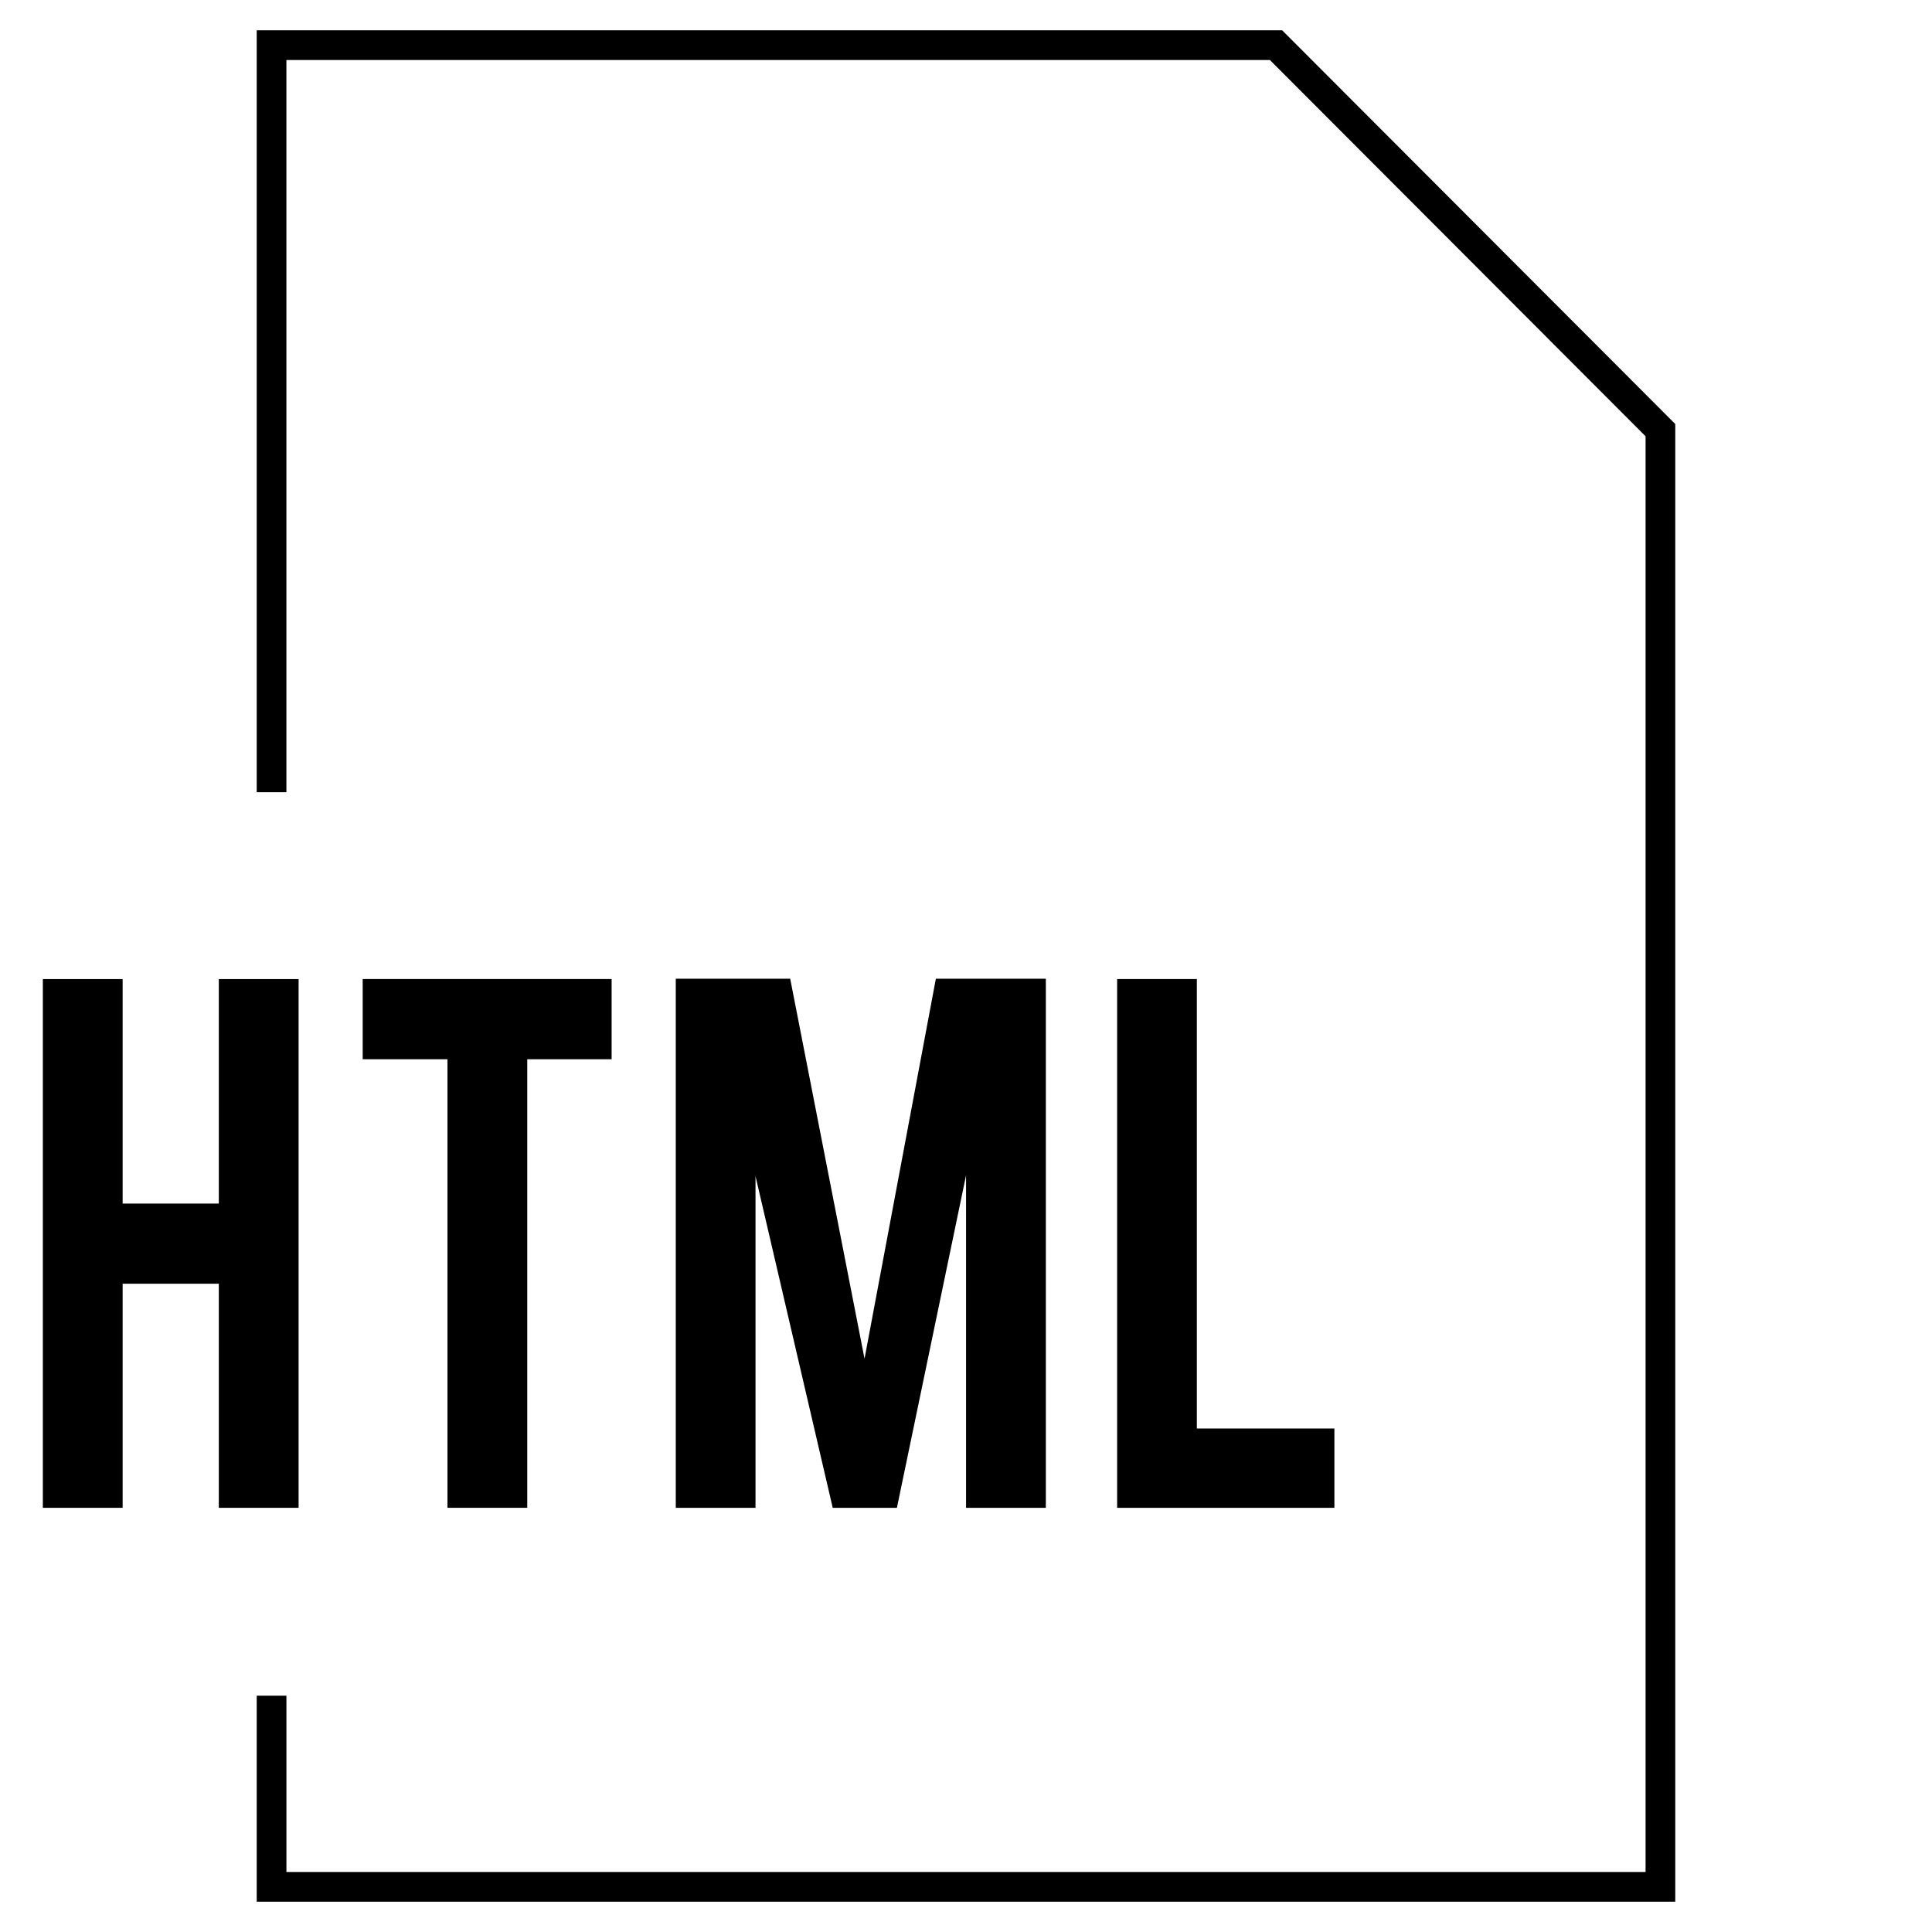
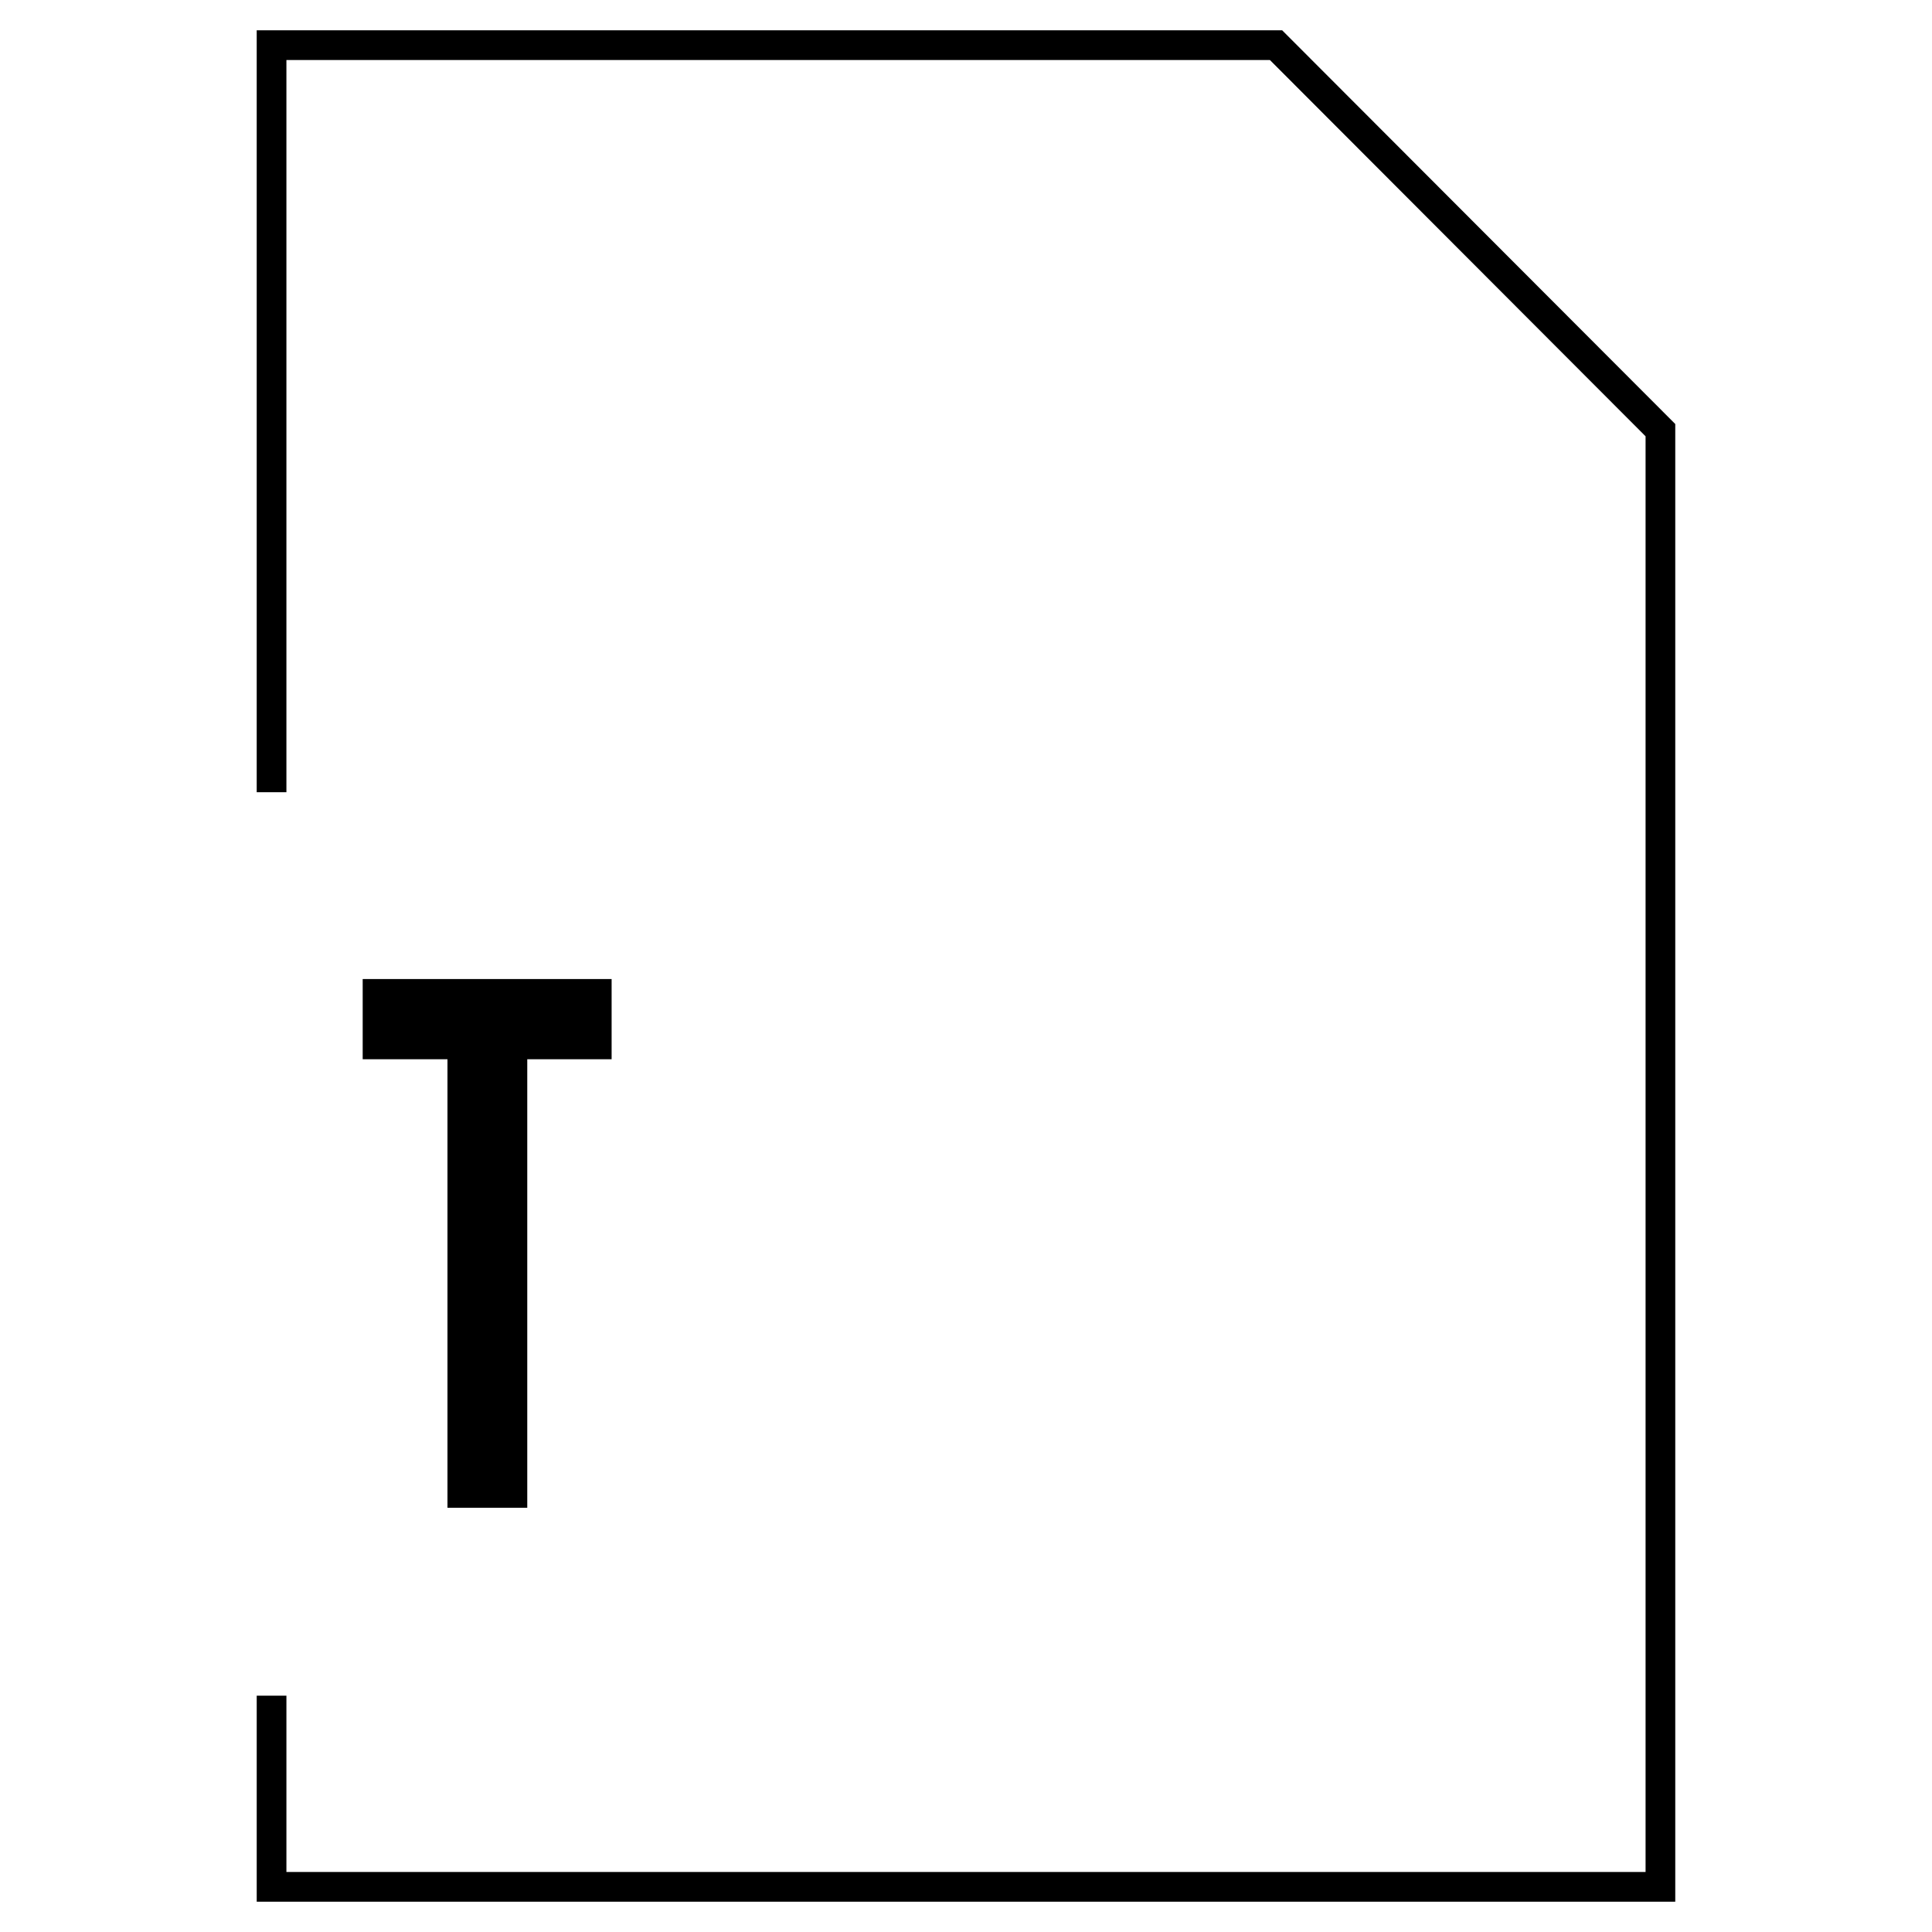
<svg xmlns="http://www.w3.org/2000/svg" fill="#000000" width="800px" height="800px" version="1.1" viewBox="144 144 512 512">
  <g>
    <path d="m483.79 152.03h-271.76v201.91h7.871v-194.04h260.63l99.562 99.723v380.47h-360.19v-46.727h-7.871v54.602h375.93v-391.6z" />
-     <path d="m176.5 484.2h25.488v59.387h21.145v-140.12h-21.145v59.496h-25.488v-59.496h-21.145v140.12h21.145z" />
    <path d="m283.73 424.71h22.355v-21.254h-65.969v21.254h22.469v118.87h21.145z" />
-     <path d="m323.09 403.37v140.22h21.129v-87.887l20.465 87.887h17.004l18.328-88.121v88.121h21.145v-140.22h-29.145l-18.906 100.71-19.699-100.71z" />
-     <path d="m440.05 543.59h57.578v-21.02h-36.449v-119.11h-21.129z" />
  </g>
</svg>